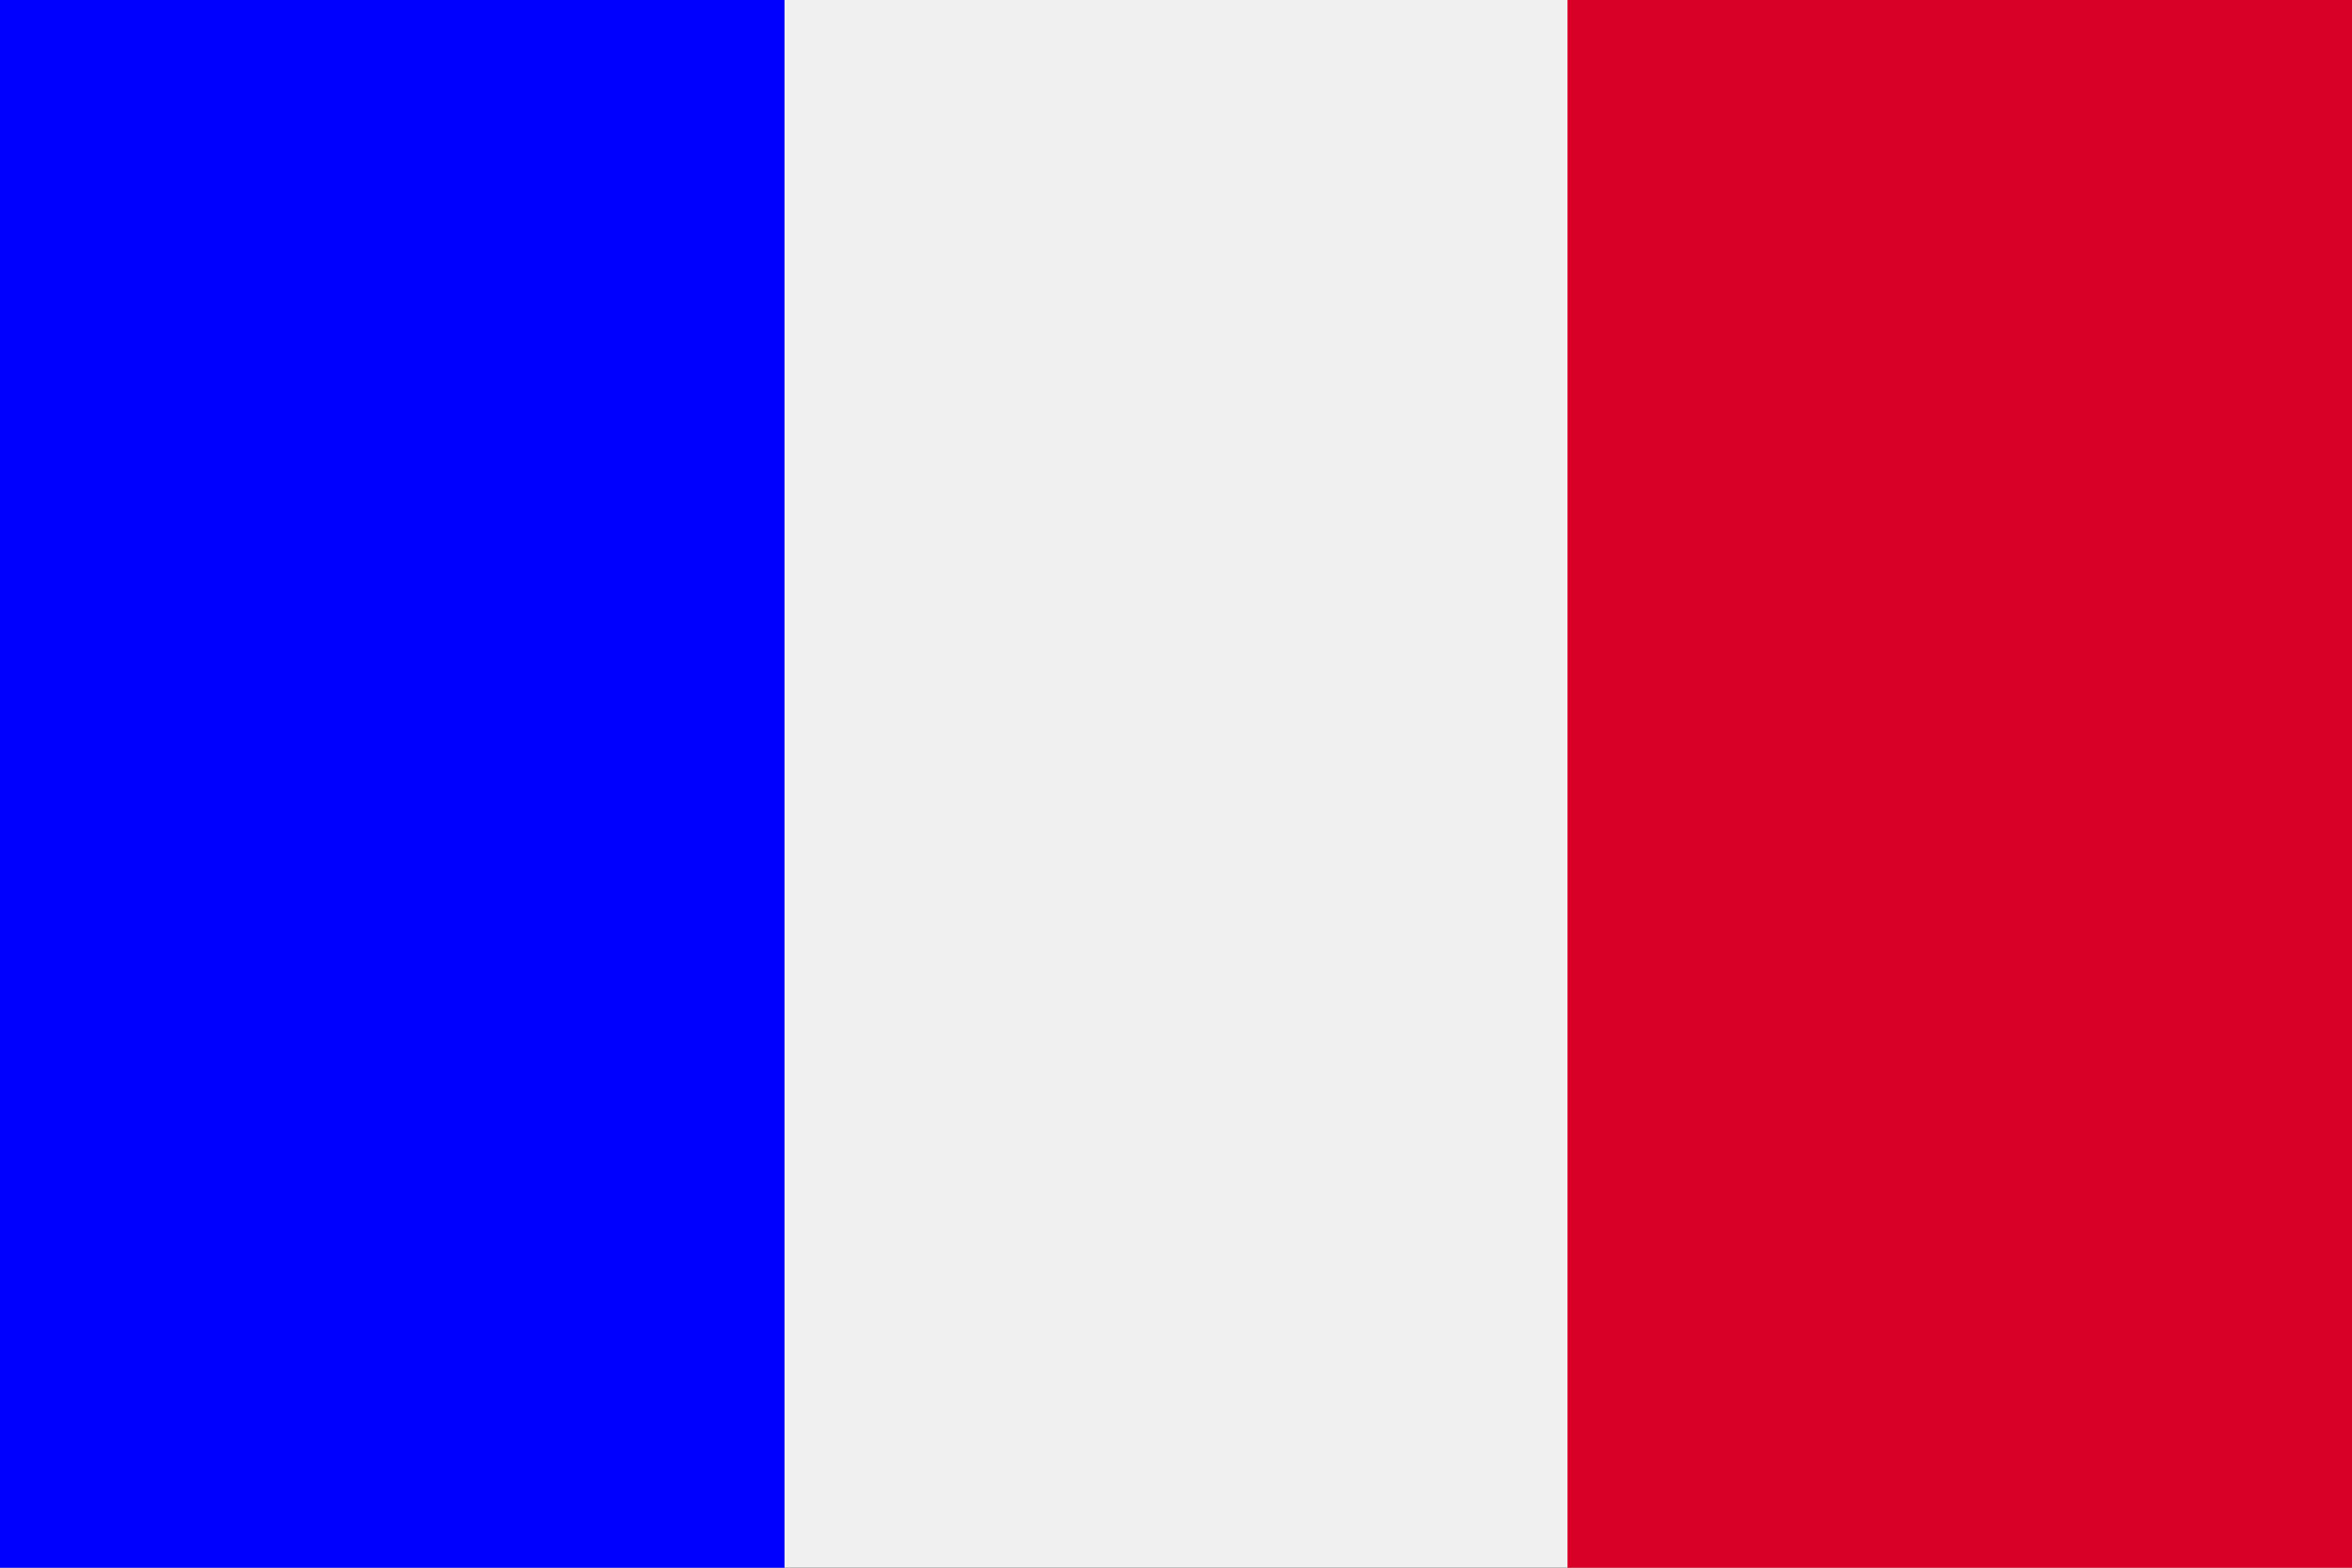
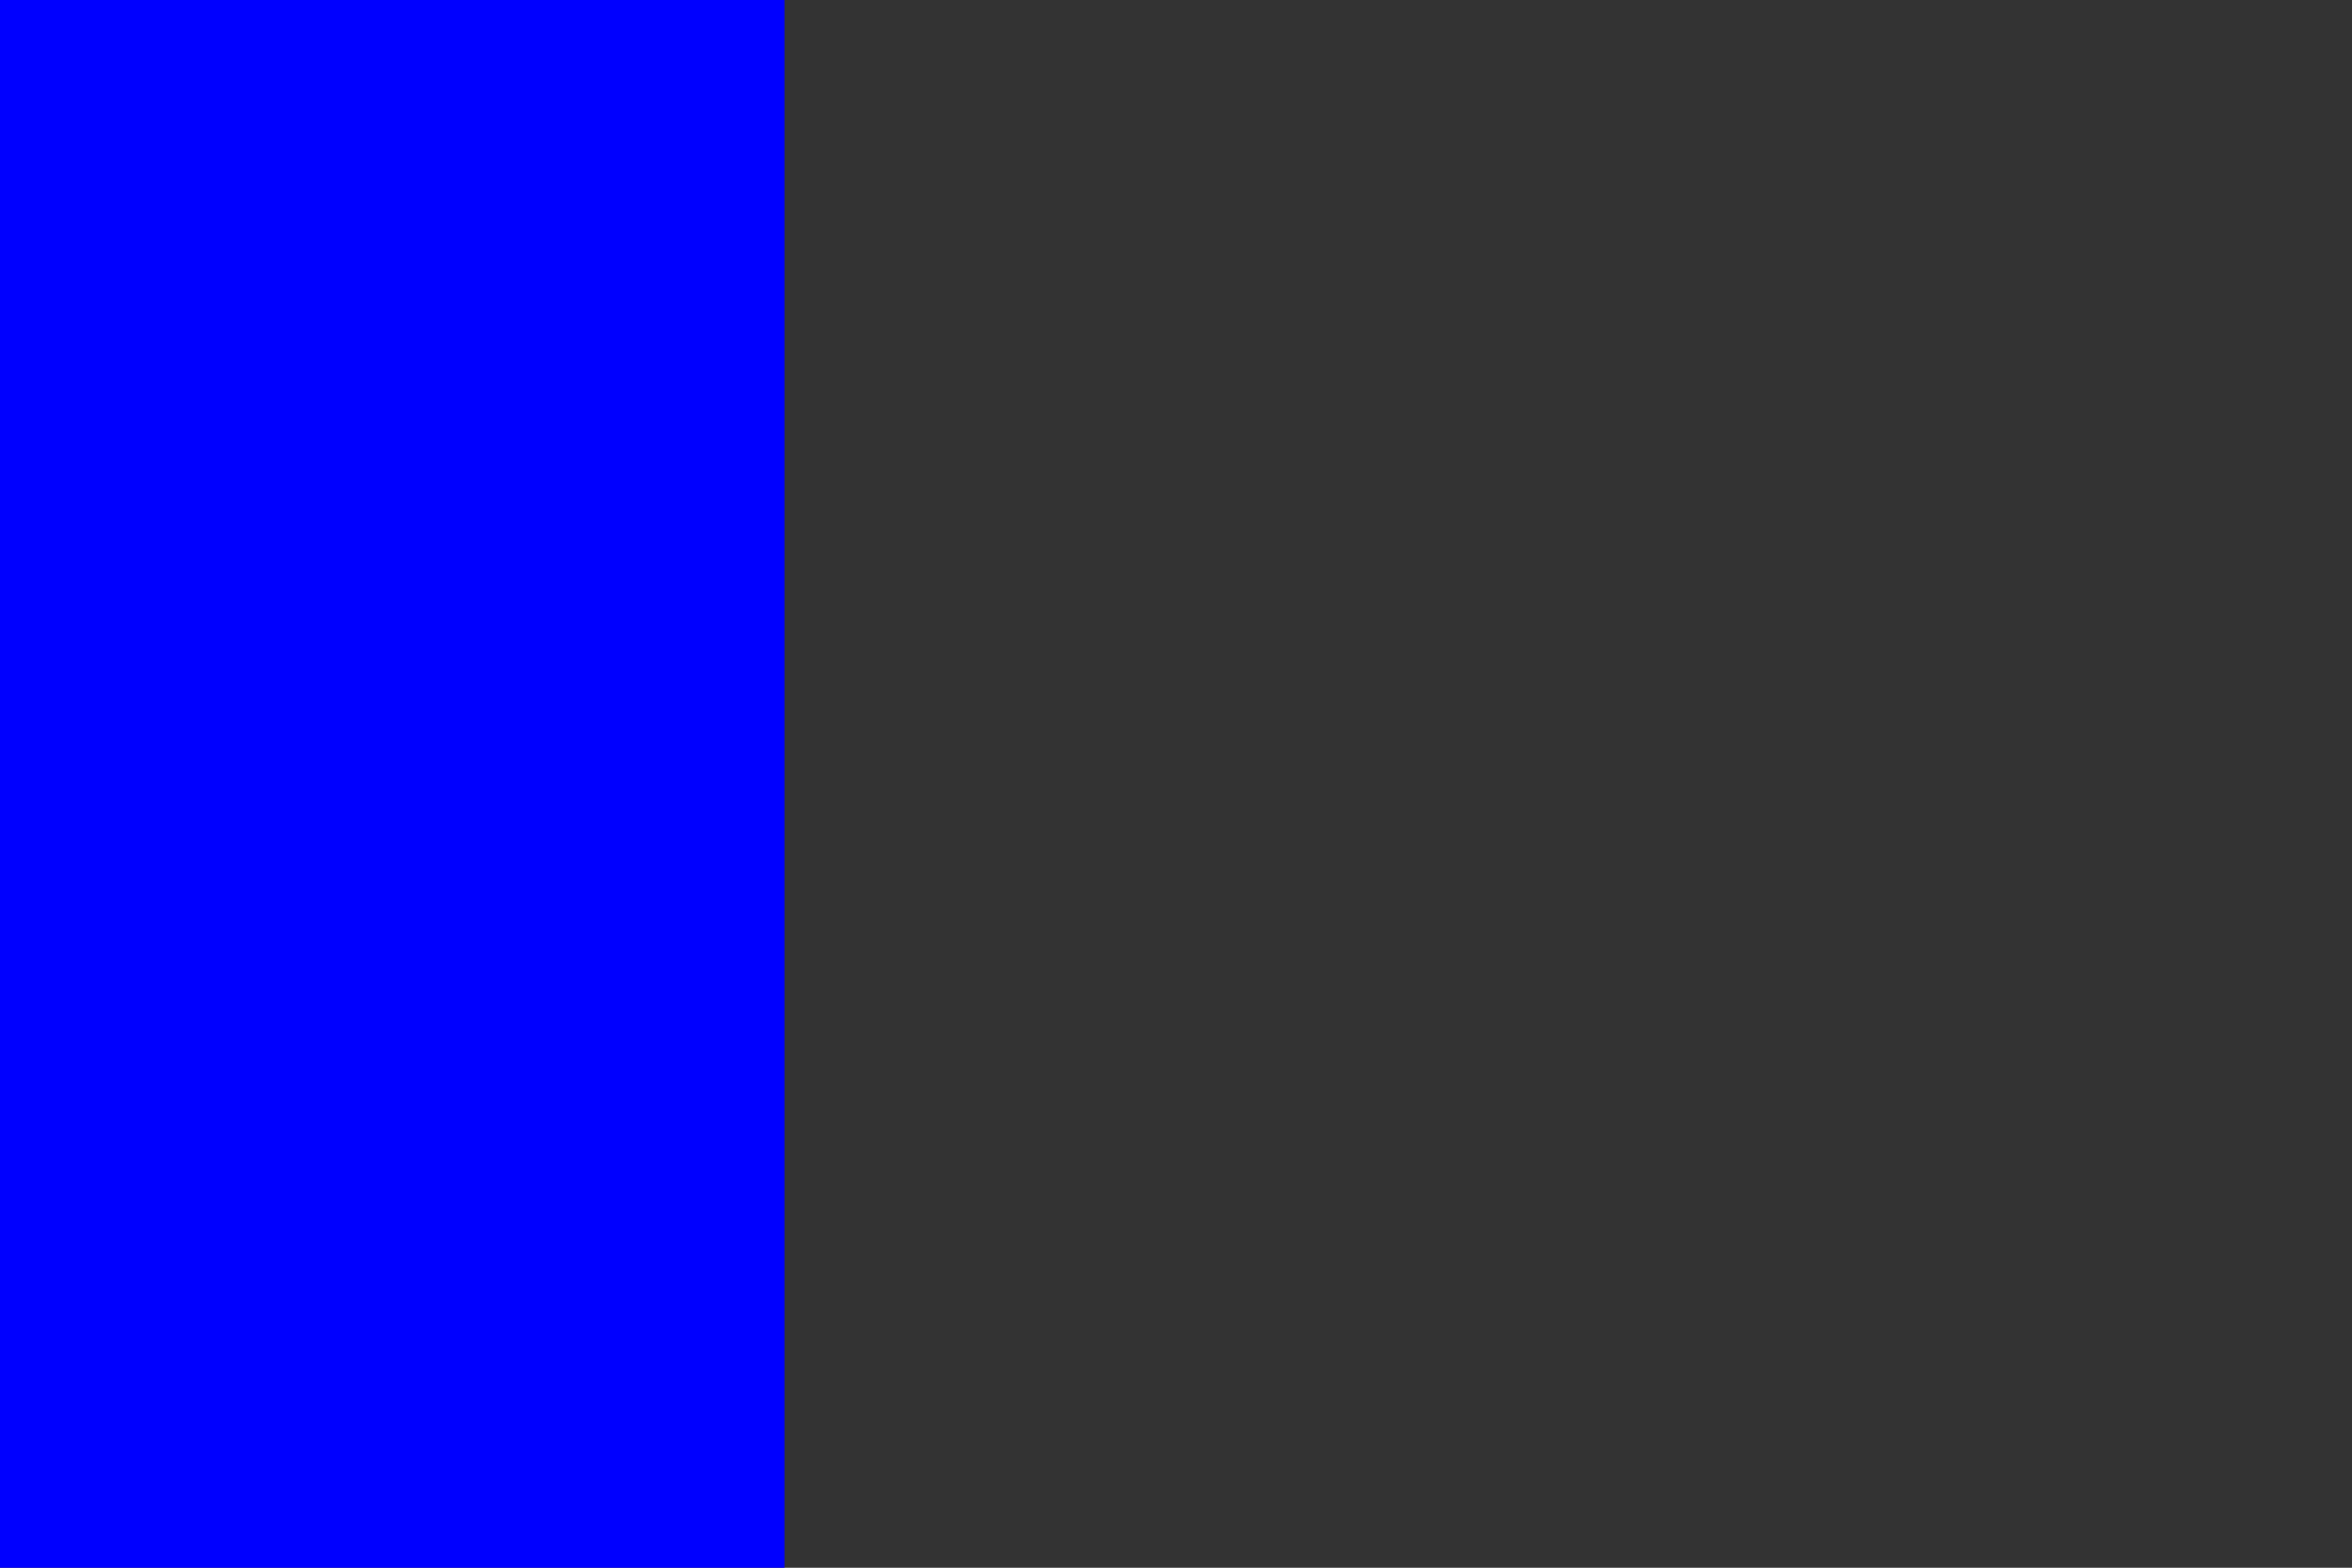
<svg xmlns="http://www.w3.org/2000/svg" width="35" height="23.334" viewBox="0 0 35 23.334">
  <rect x="0" y="0" width="35" height="23.334" fill="#333333" stroke="none" />
  <g id="Flag_IT" transform="translate(0 -85.33)">
-     <path id="Pfad_130" fill="#f0f0f0" d="M23.333 85.33H0v23.333h35V85.33z" data-name="Pfad 130" />
    <path id="Rechteck_20" fill="blue" d="M0 0H11.674V23.334H0z" data-name="Rechteck 20" transform="translate(0 85.33)" />
-     <path id="Rechteck_21" fill="#d80027" d="M0 0H11.674V23.334H0z" data-name="Rechteck 21" transform="translate(23.326 85.33)" />
  </g>
</svg>